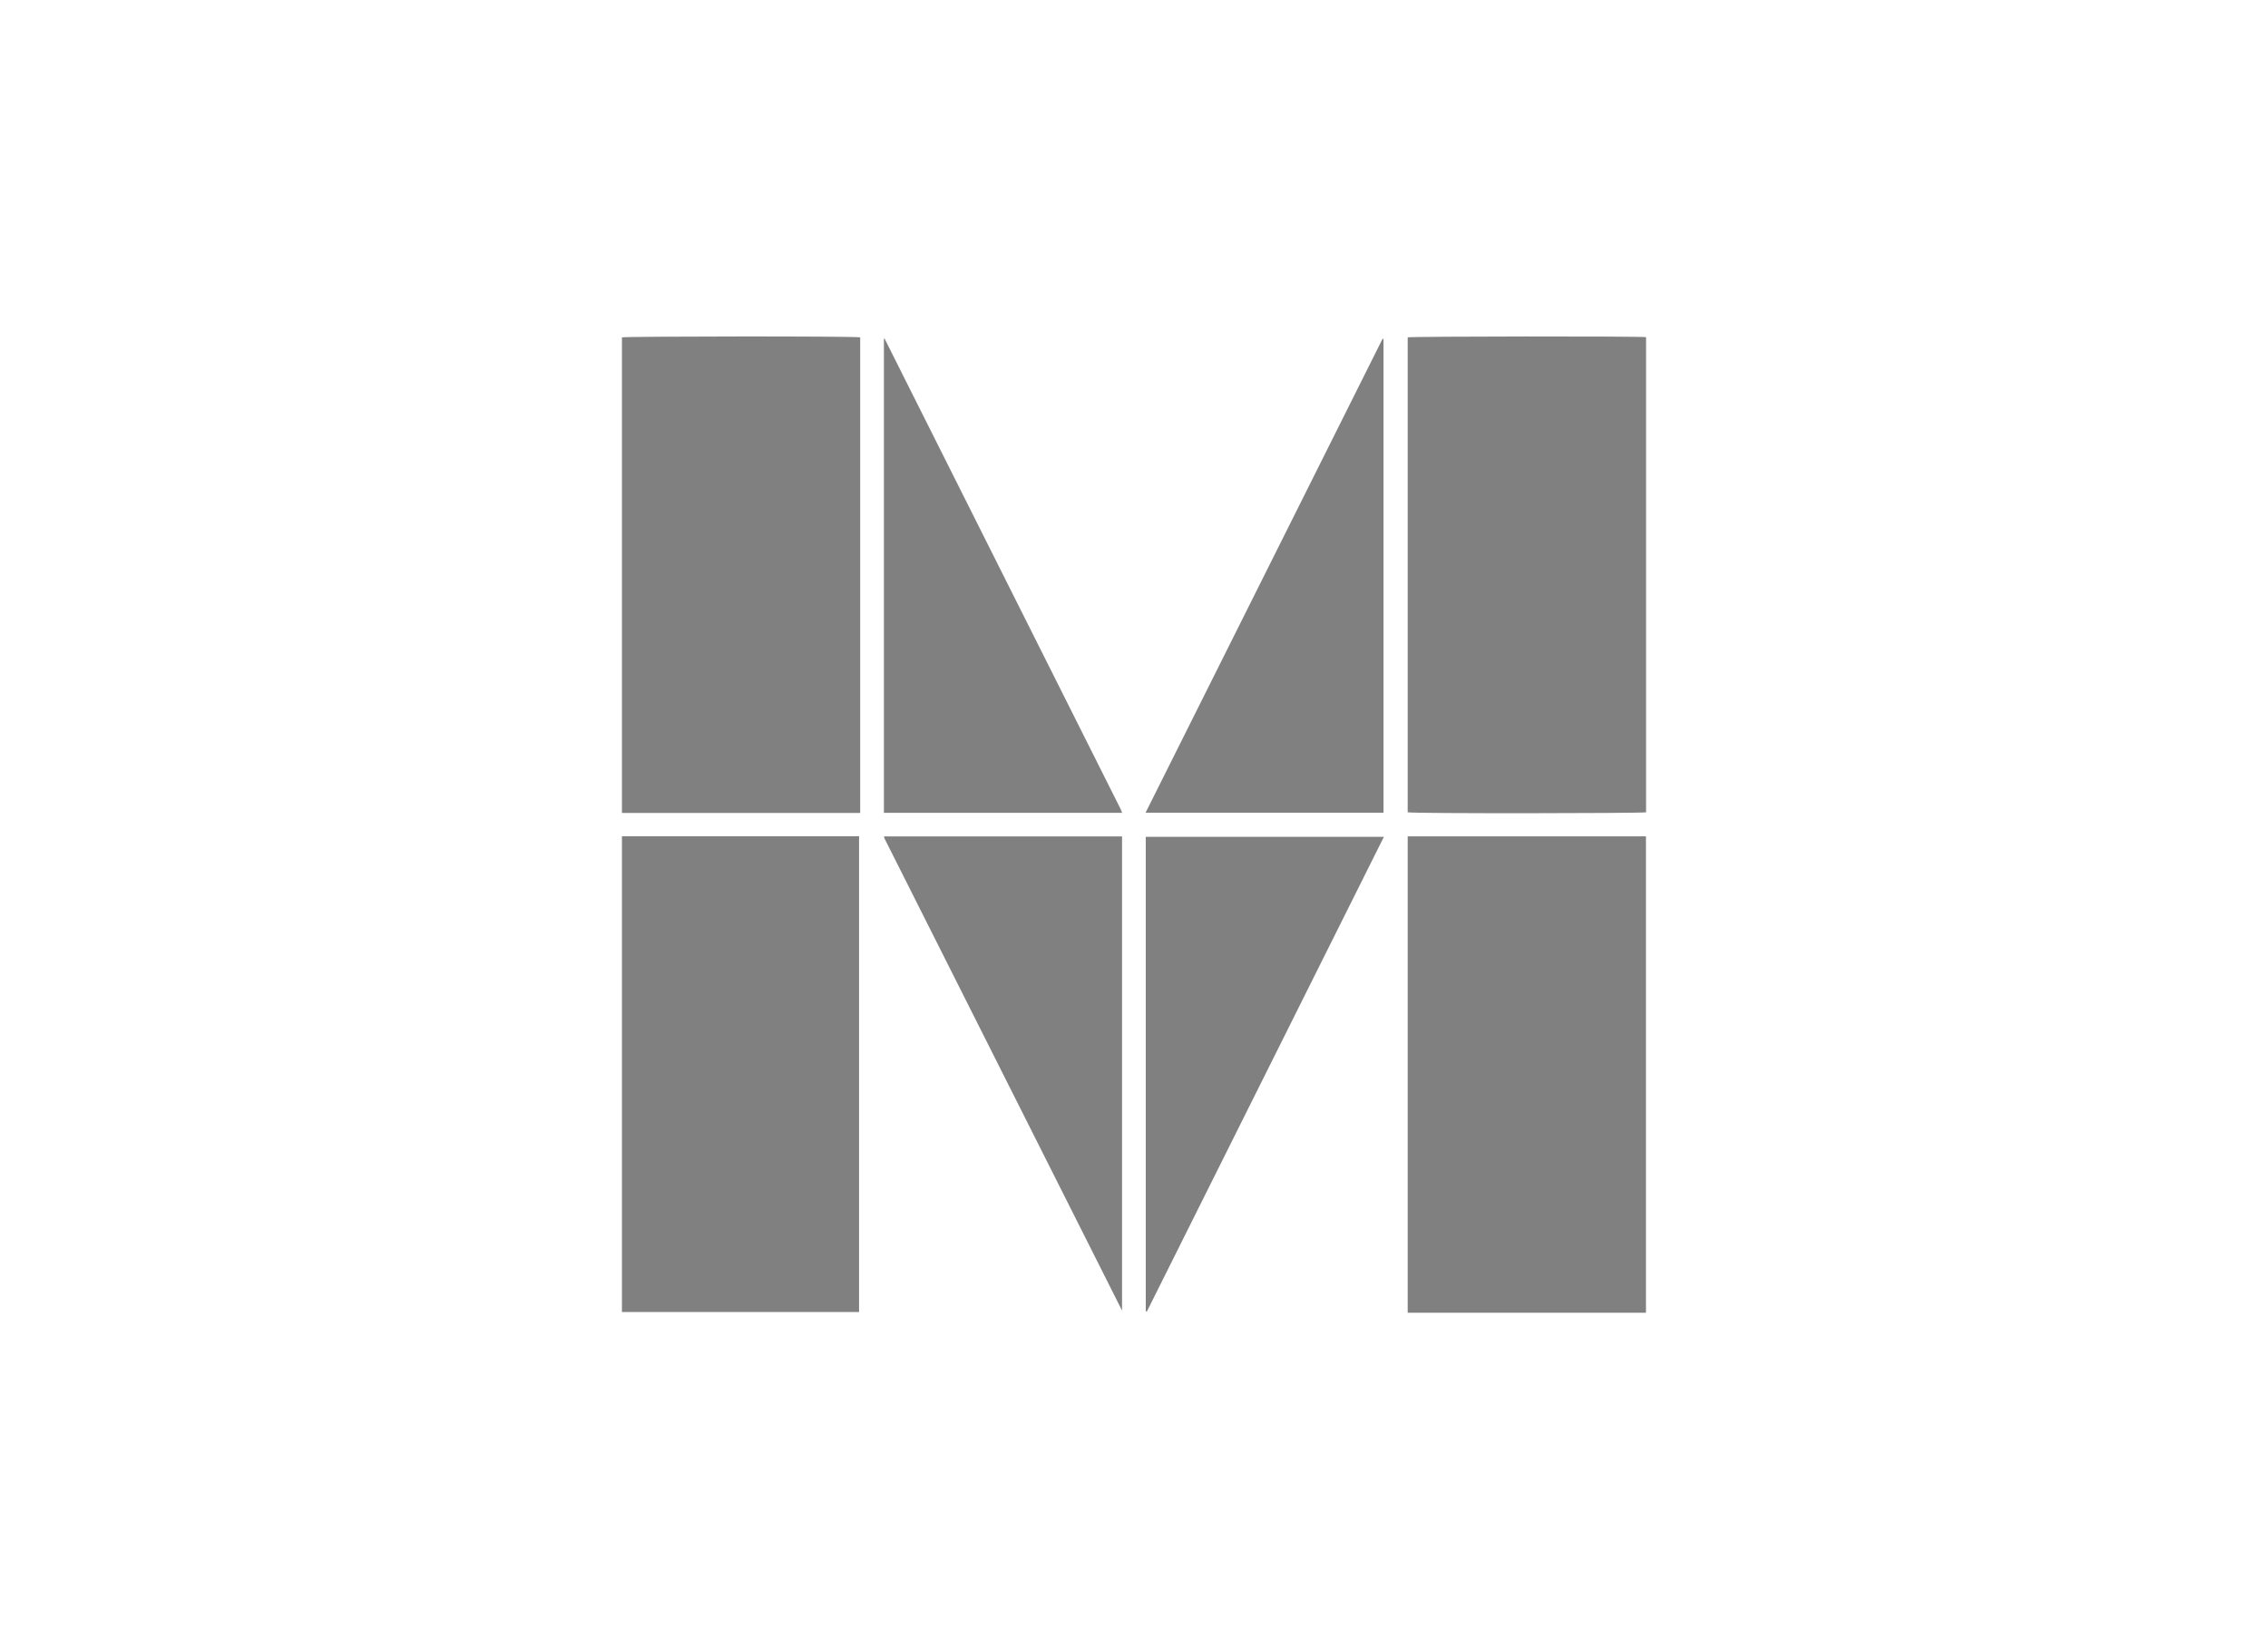
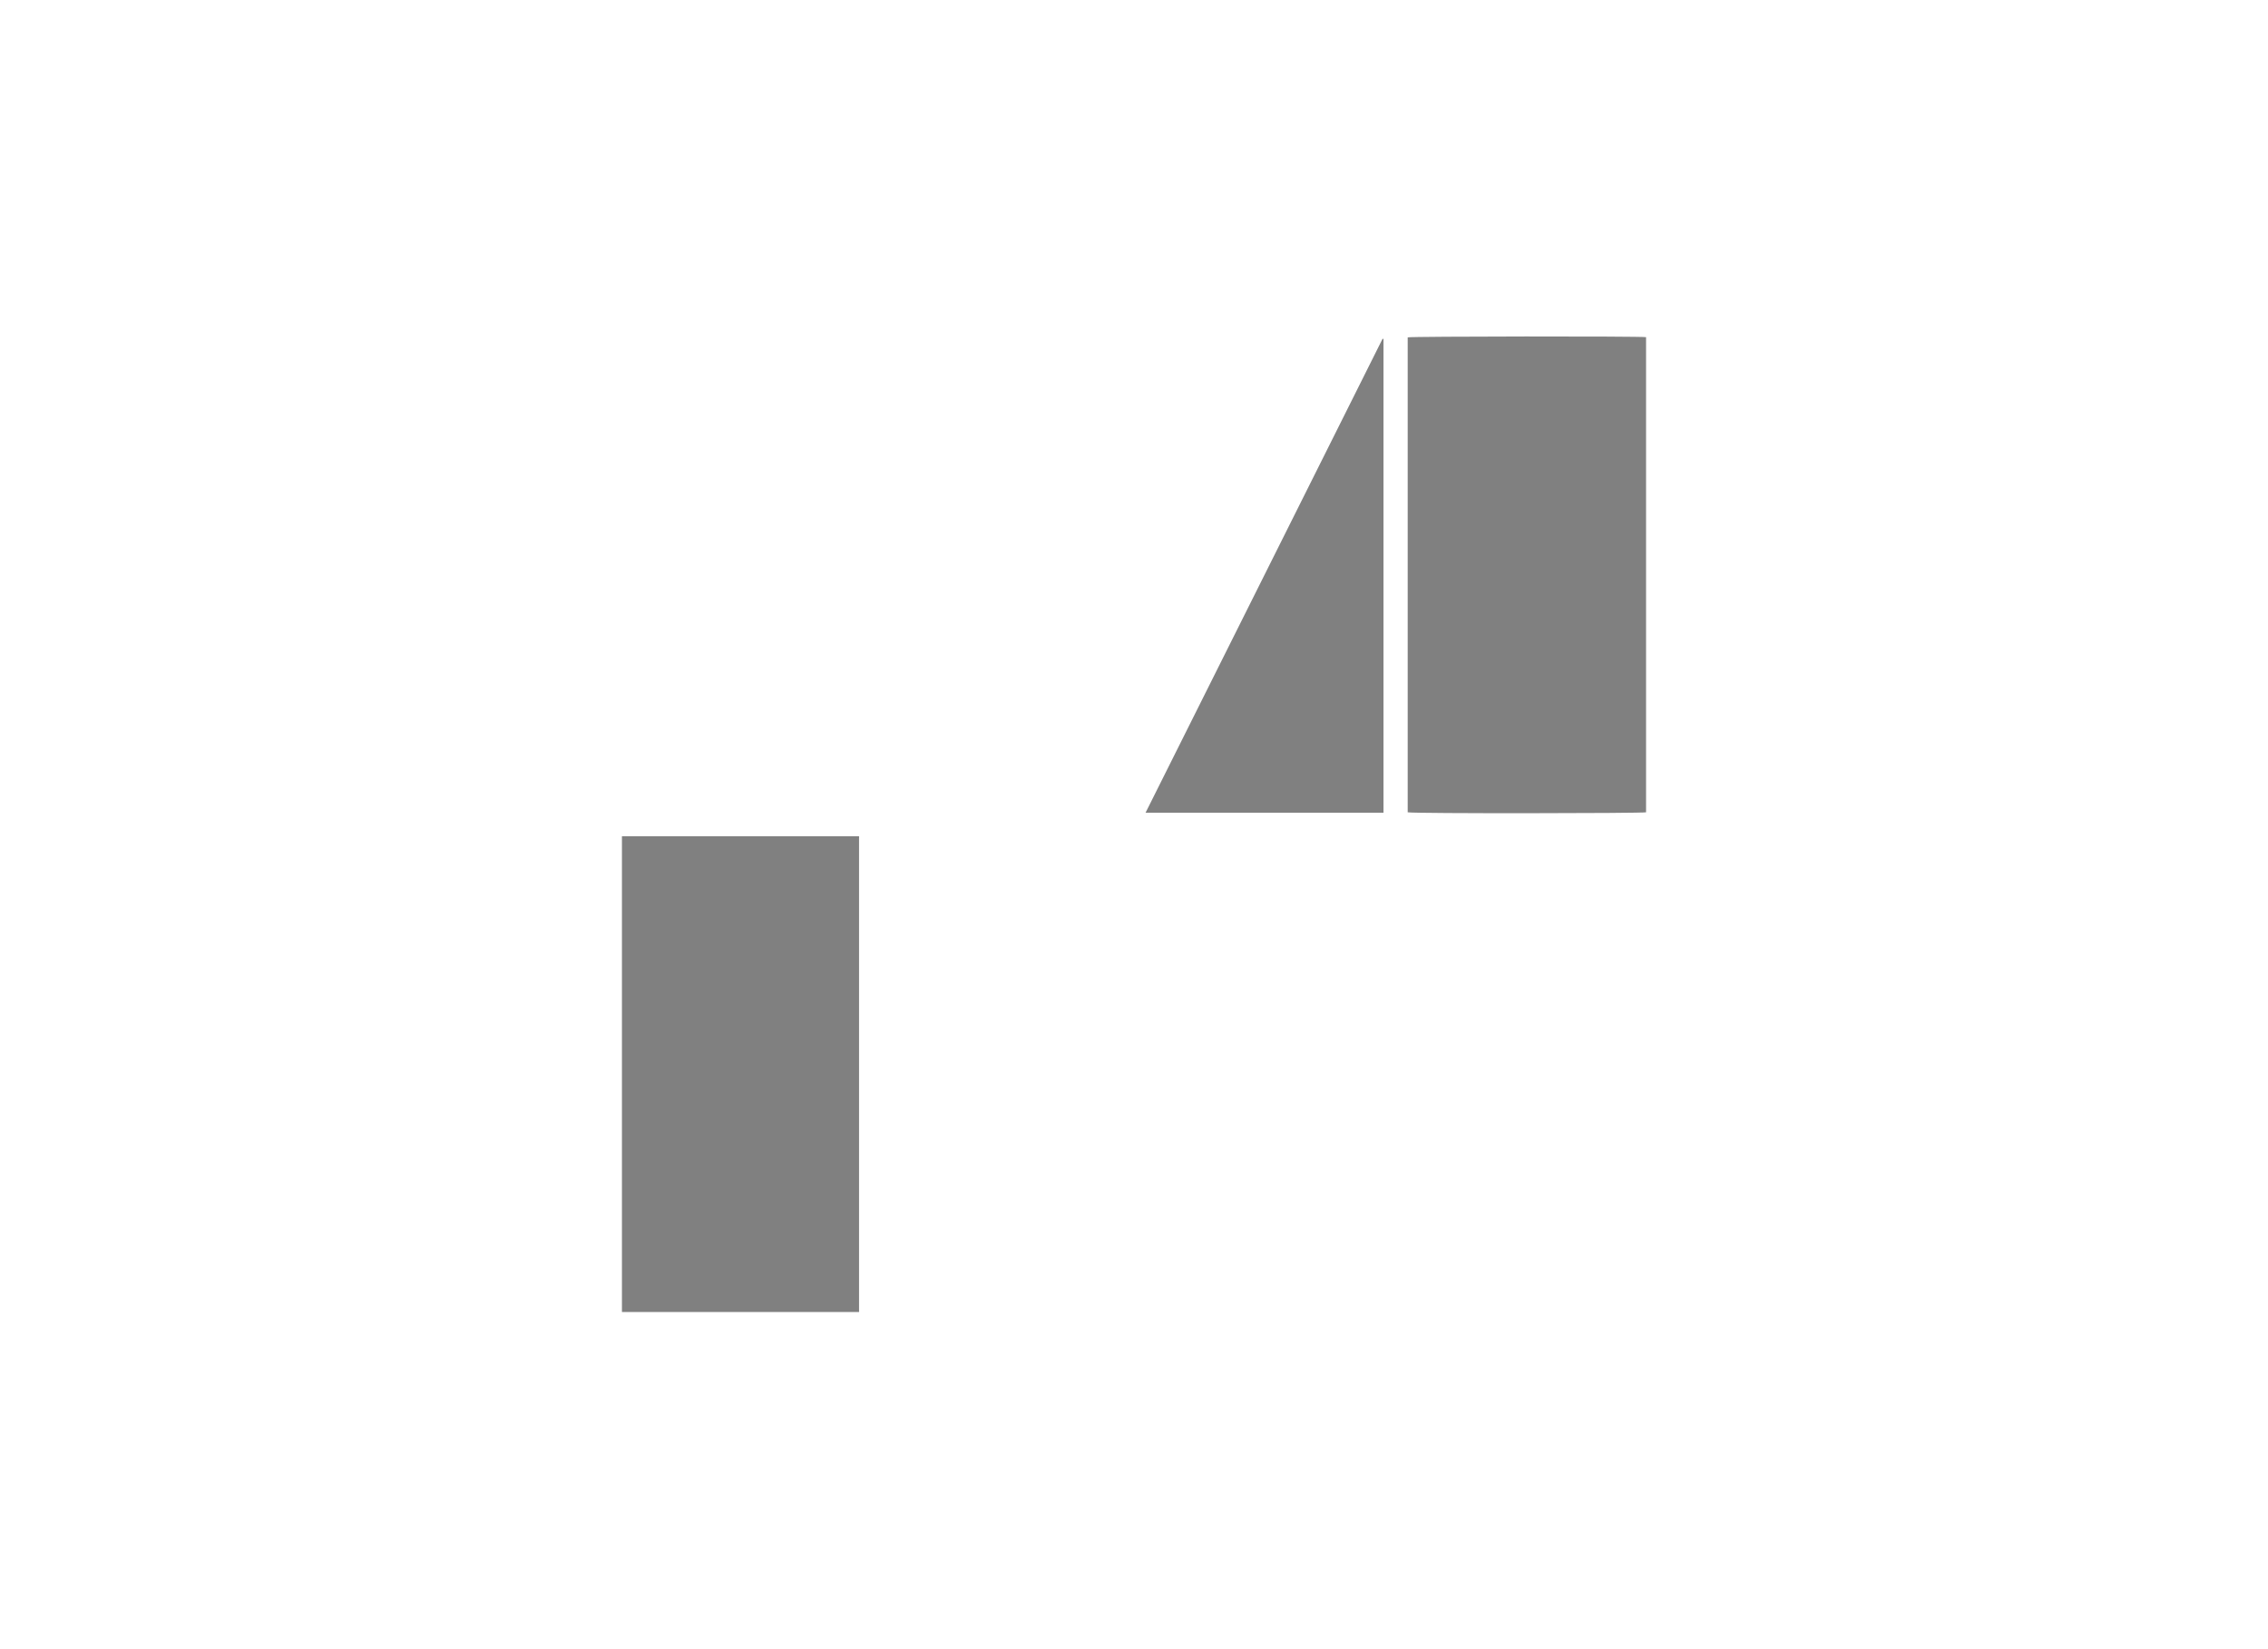
<svg xmlns="http://www.w3.org/2000/svg" id="Capa_1" data-name="Capa 1" viewBox="0 0 220 160">
  <defs>
    <style>.cls-1{opacity:0.5;}.cls-2{fill:#010101;}</style>
  </defs>
  <g class="cls-1">
    <path class="cls-2" d="M159.67,32.71v46.1c-.36.1-22.48.13-23.12,0V32.73C136.89,32.63,159.08,32.61,159.67,32.71Z" />
    <path class="cls-2" d="M60.33,81.13h23l0,0s0,0,0,0a1.36,1.36,0,0,1,0,.2q0,22.89,0,45.8a.73.73,0,0,1,0,.16H60.33Z" />
-     <path class="cls-2" d="M136.55,81.14h23.11v46.22H136.55Z" />
-     <path class="cls-2" d="M83.44,78.87H60.33V32.73c.34-.1,22.49-.13,23.11,0Z" />
-     <path class="cls-2" d="M85.75,81.15h23.09v46h0l0,0L85.81,81.37A.85.85,0,0,1,85.75,81.15Z" />
-     <path class="cls-2" d="M108.85,78.86H85.74v-46h.07l22.91,45.67Z" />
-     <path class="cls-2" d="M111.14,127.19v-46h23.1l-23,46.07Z" />
-     <path class="cls-2" d="M134.2,32.91V78.85H111.12q11.5-23,23-46Z" />
+     <path class="cls-2" d="M134.2,32.91V78.85H111.12q11.5-23,23-46" />
  </g>
</svg>